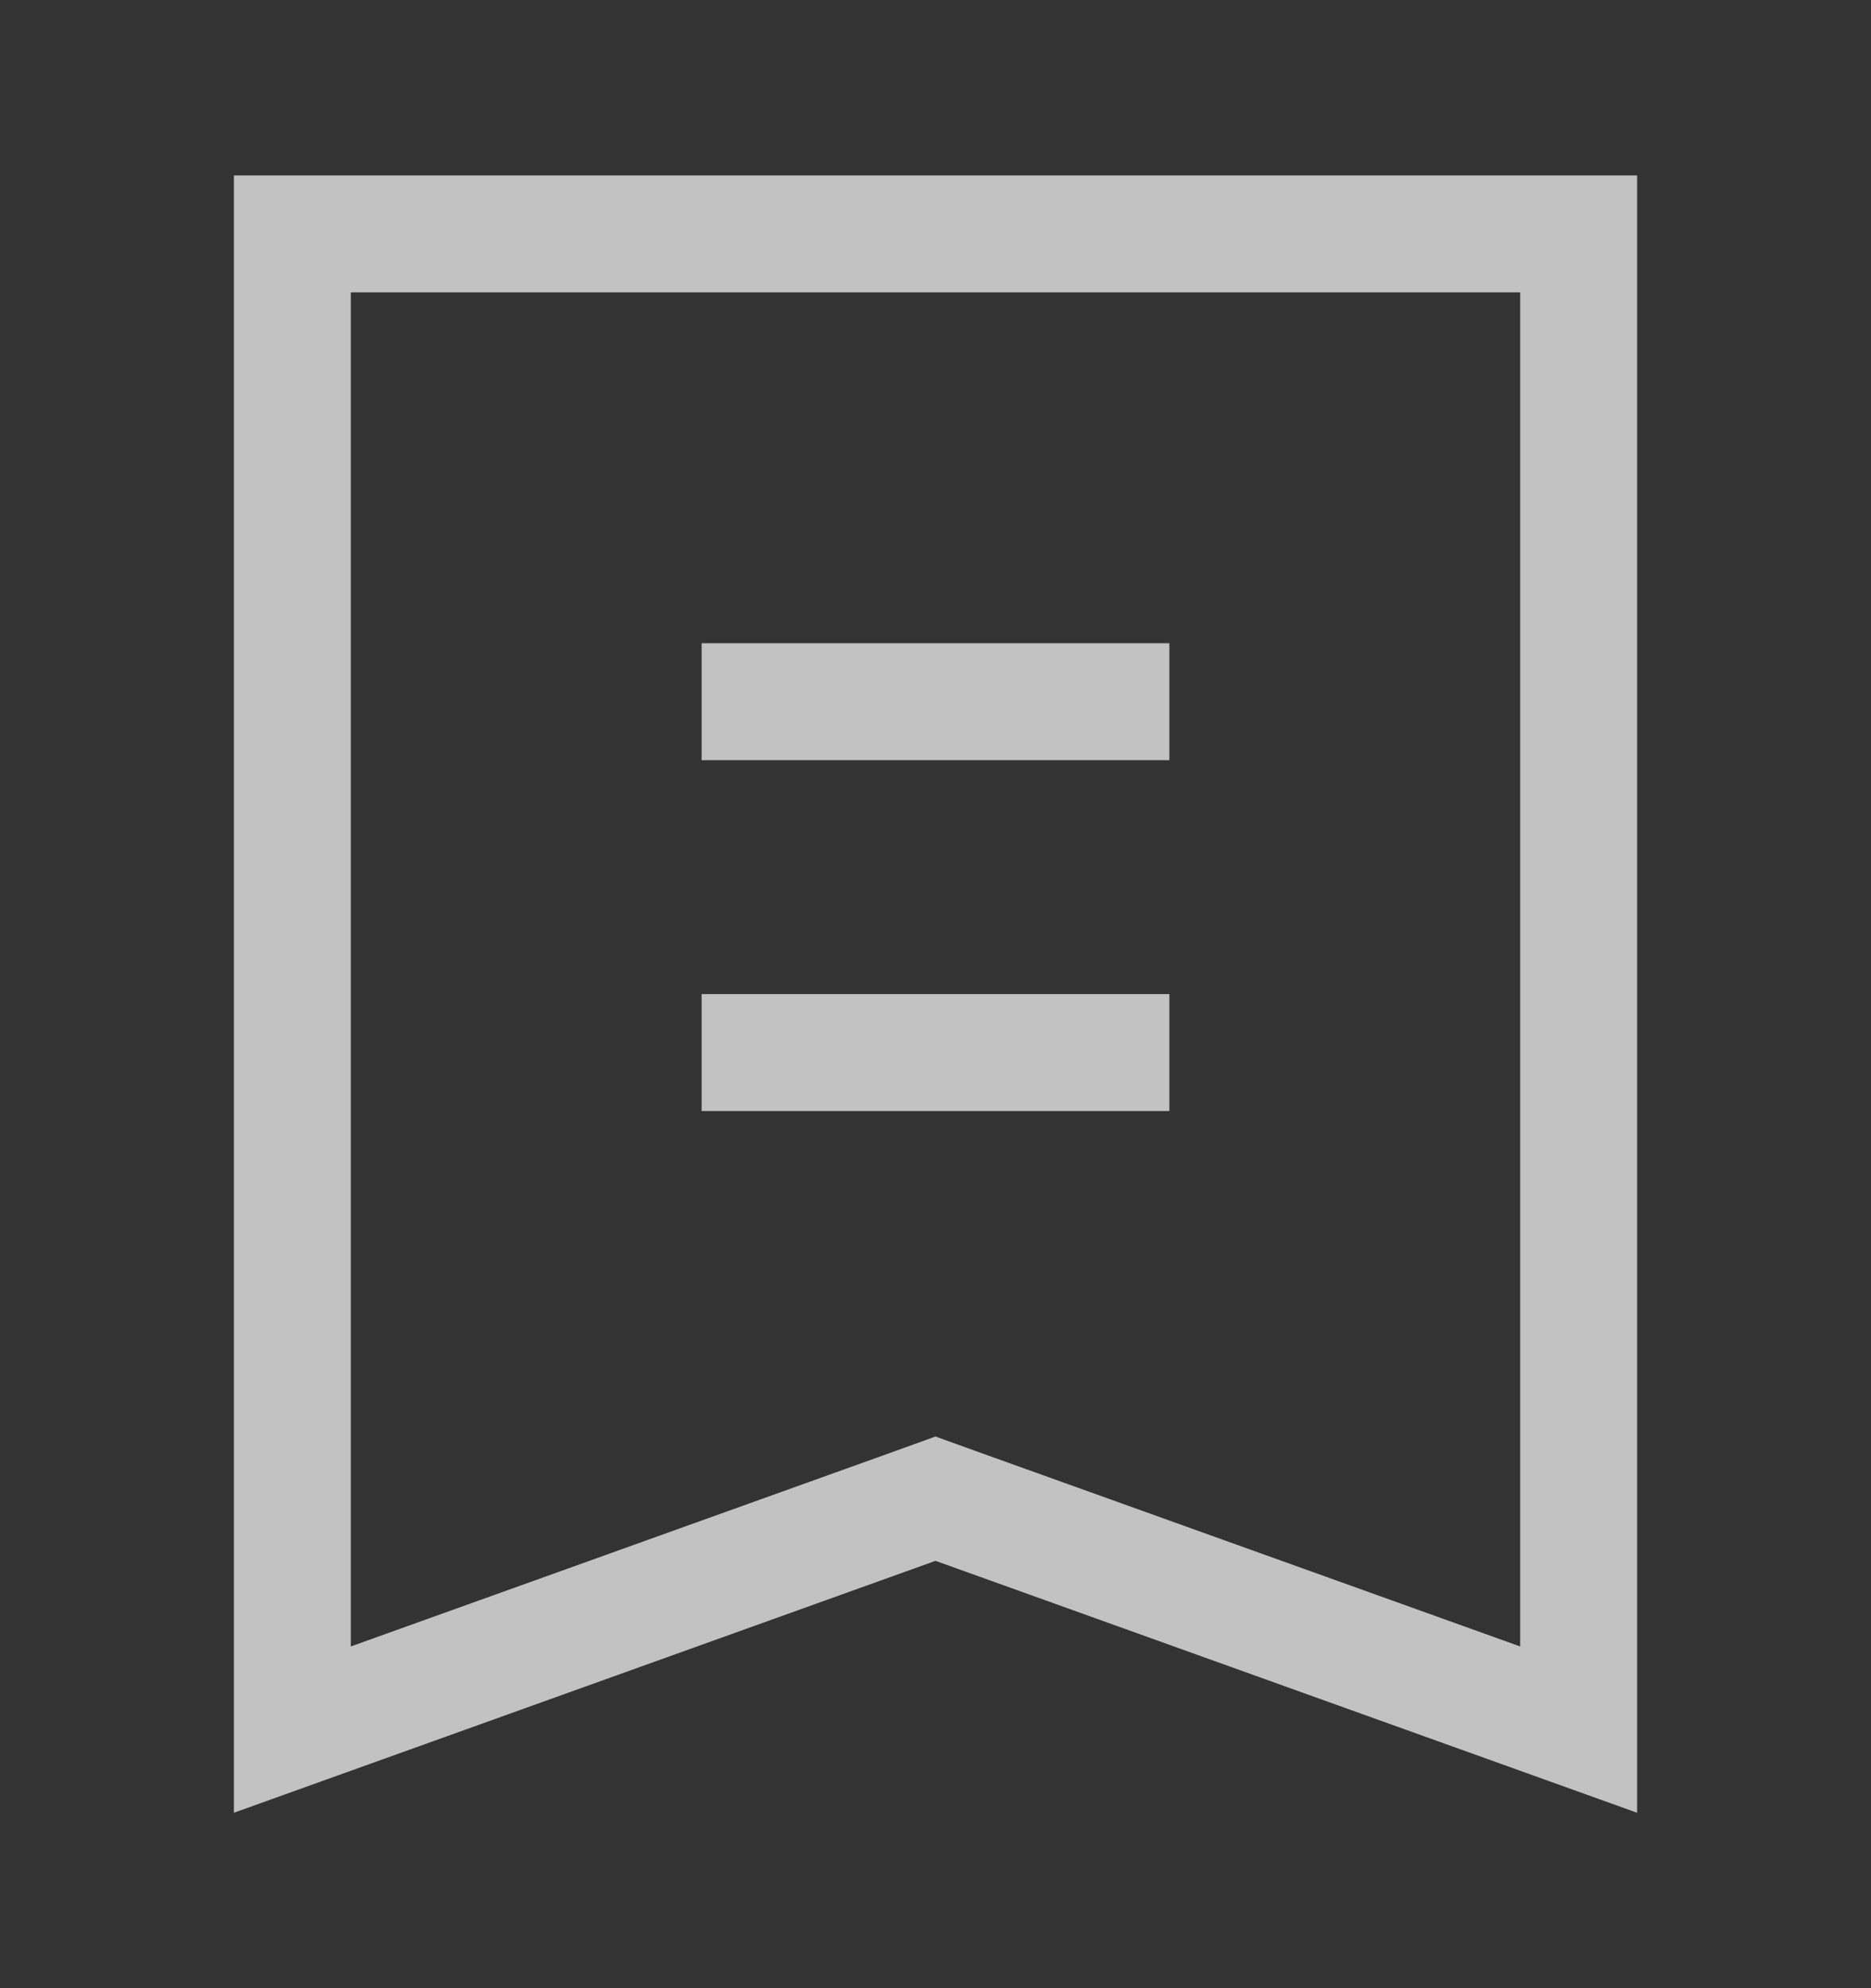
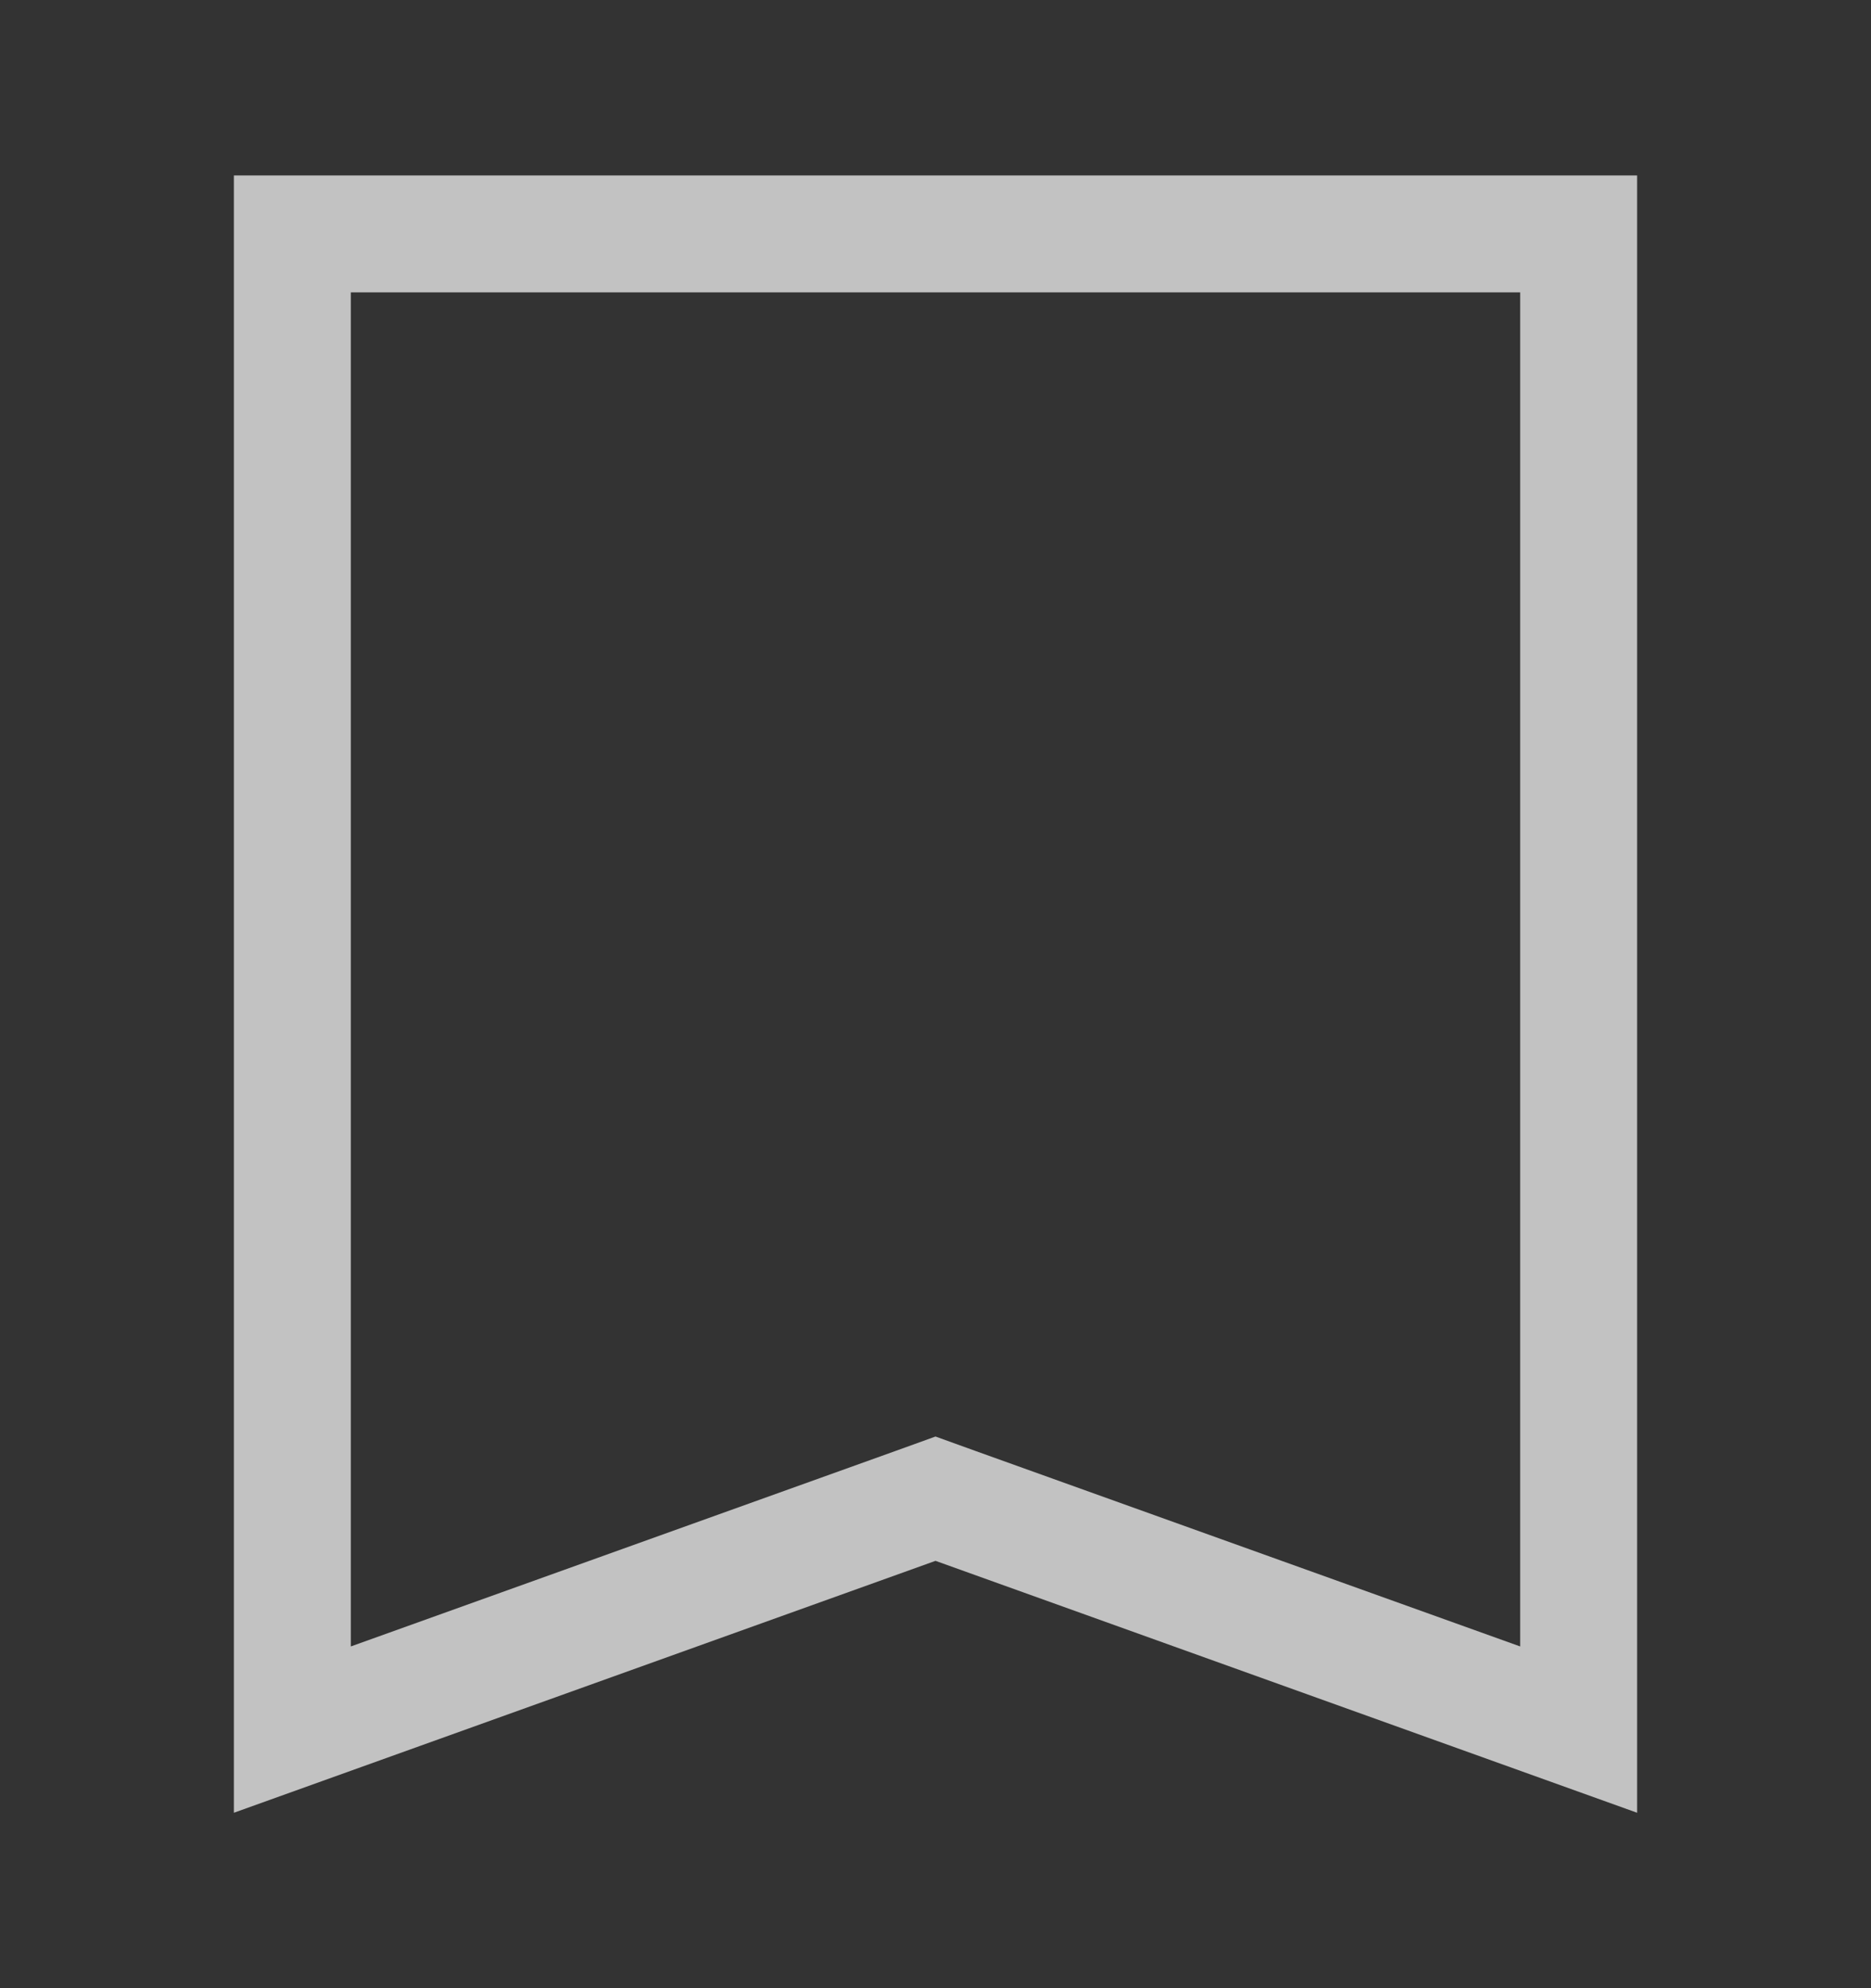
<svg xmlns="http://www.w3.org/2000/svg" width="16" height="17" viewBox="0 0 16 17" fill="none">
  <rect x="0" y="0" width="16" height="17" fill="#333333" stroke="none" />
  <g opacity="0.7">
-     <rect x="6" y="5.5" width="4" height="1" fill="white" />
-     <rect x="6" y="8.5" width="4" height="1" fill="white" />
    <path d="M14 1.5V15.5L8 13.346L2 15.5V1.5H14ZM3 14.078L7.662 12.405L8 12.283L8.338 12.405L13 14.078V2.5H3V14.078Z" fill="white" />
  </g>
</svg>